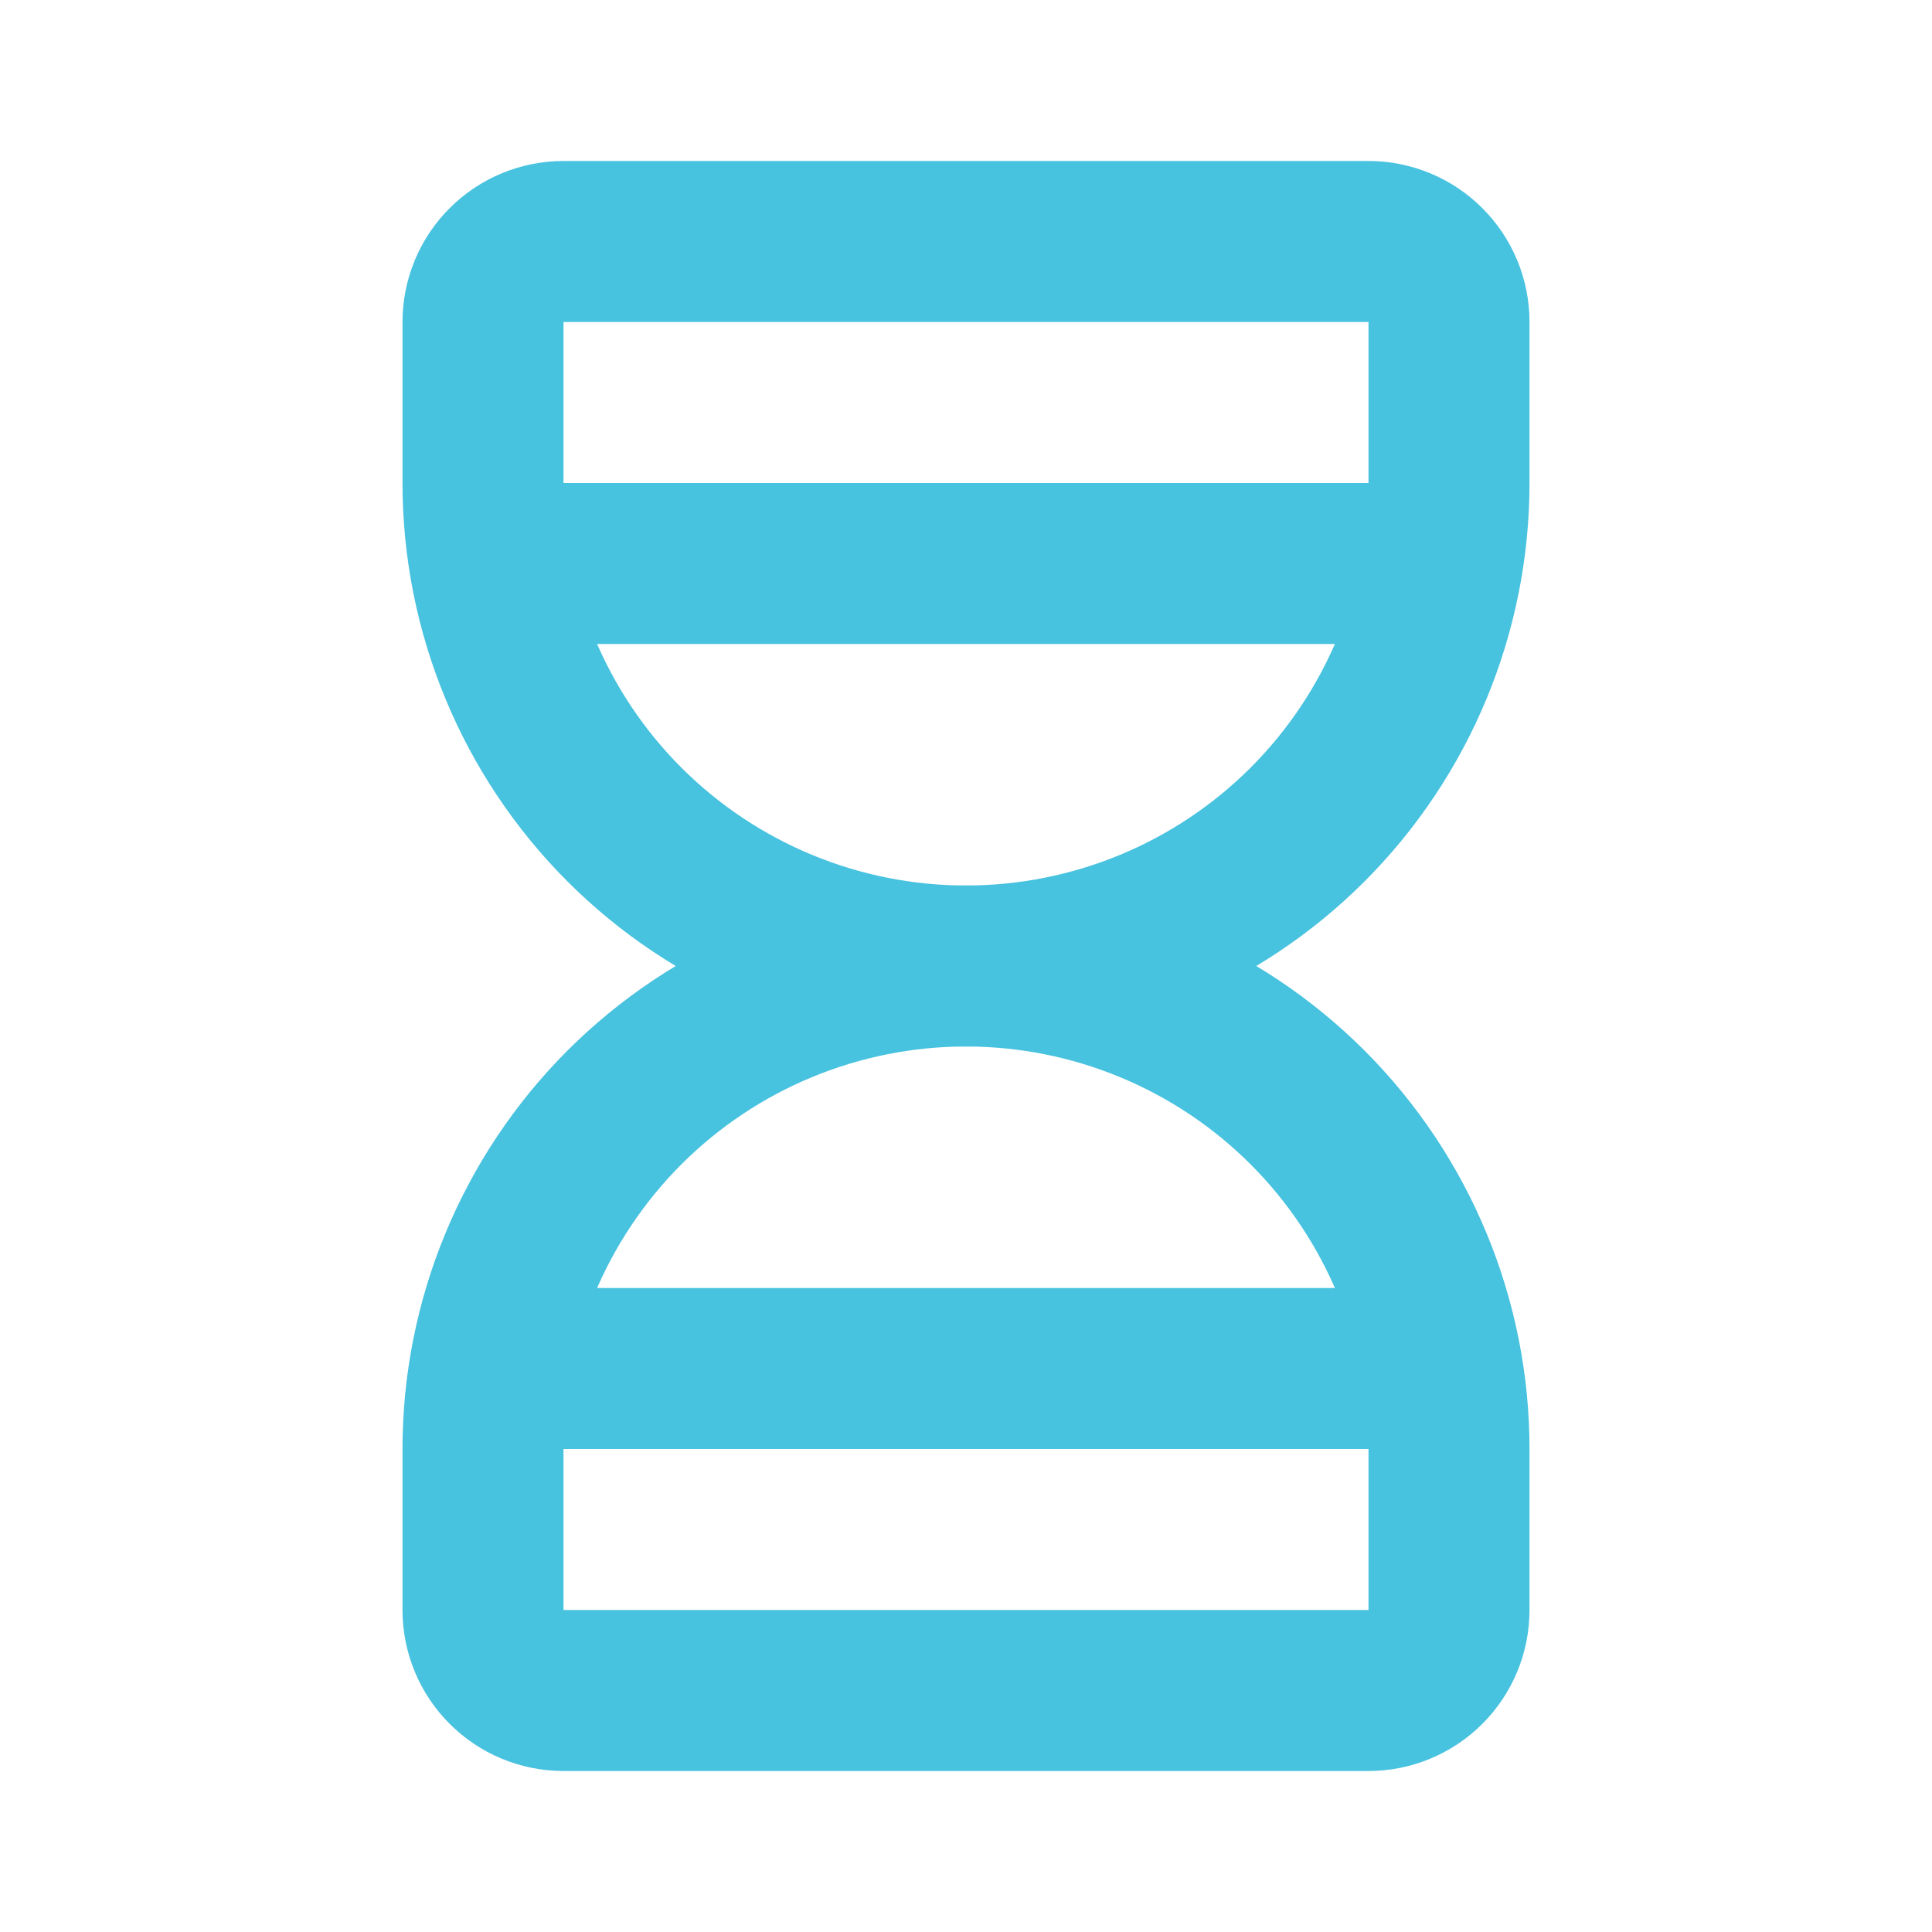
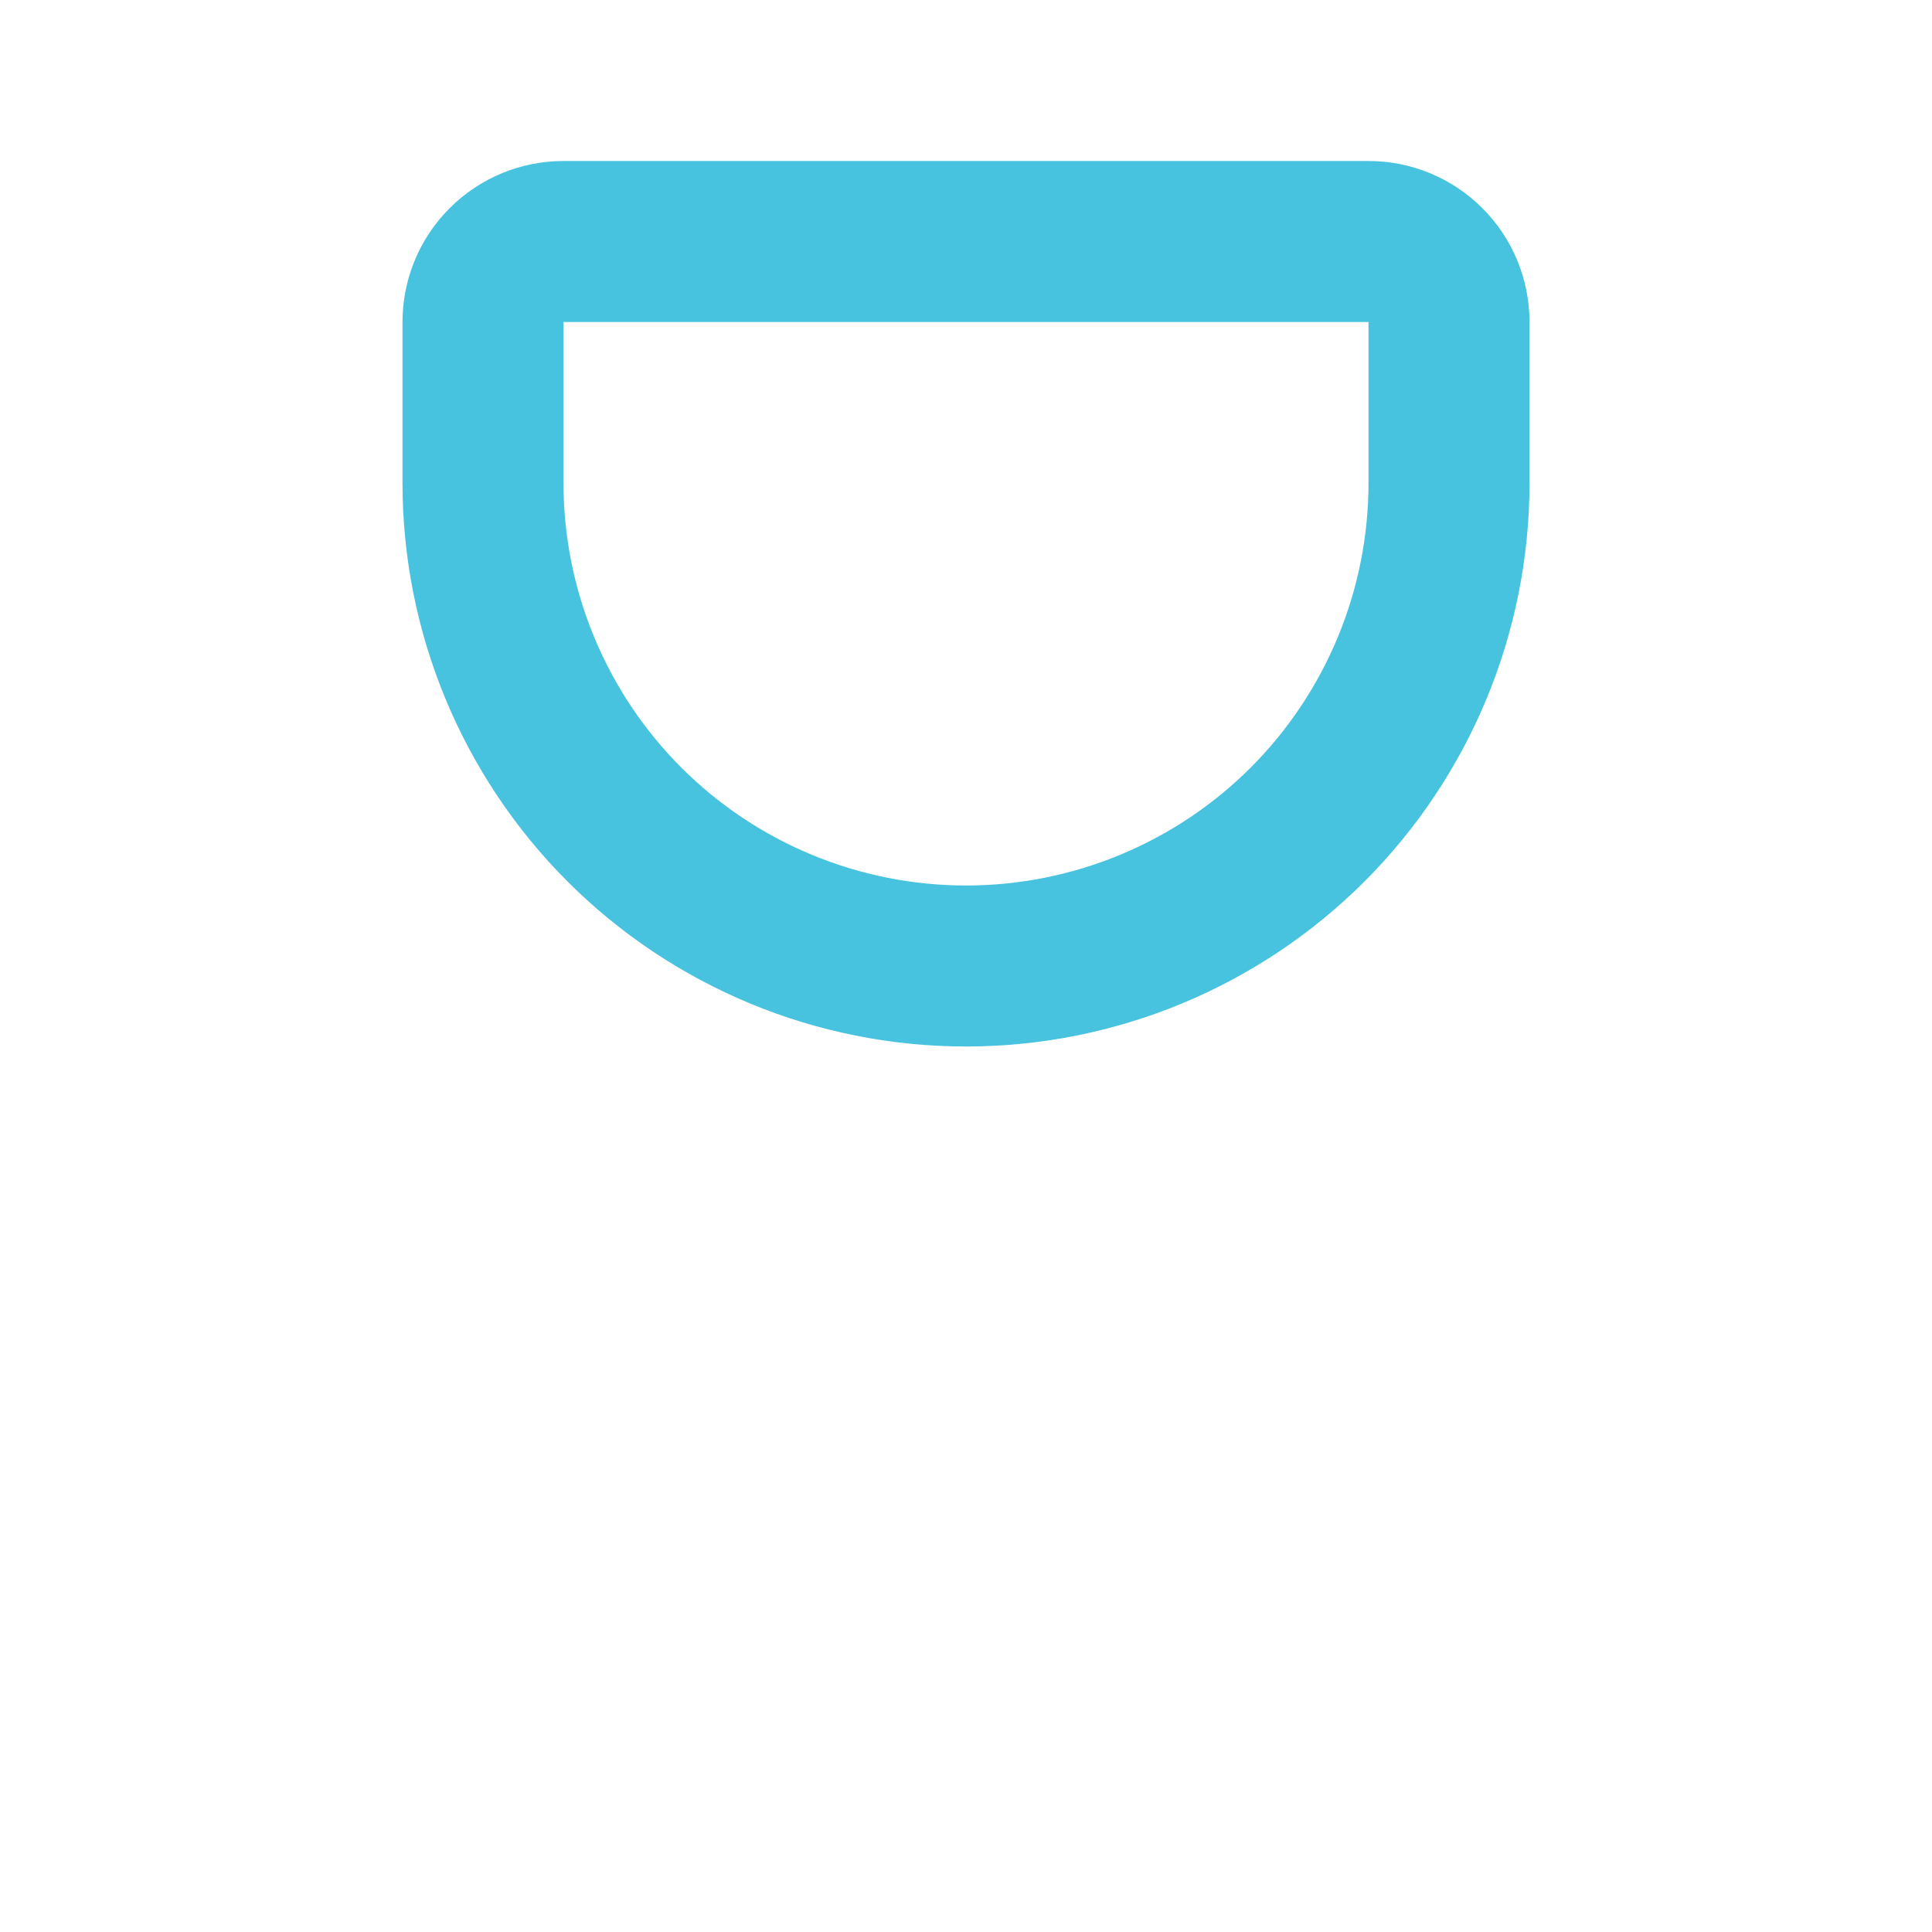
<svg xmlns="http://www.w3.org/2000/svg" width="24" height="24" viewBox="0 0 24 24" fill="none">
  <g clip-path="url(#clip0_201_854)">
-     <path d="M6.5 7H17.5" stroke="#47C2DF" stroke-width="2" stroke-linecap="round" stroke-linejoin="round" />
-     <path d="M6.5 17H17.5" stroke="#47C2DF" stroke-width="2" stroke-linecap="round" stroke-linejoin="round" />
-     <path d="M6 20V18C6 16.409 6.632 14.883 7.757 13.757C8.883 12.632 10.409 12 12 12C13.591 12 15.117 12.632 16.243 13.757C17.368 14.883 18 16.409 18 18V20C18 20.265 17.895 20.52 17.707 20.707C17.52 20.895 17.265 21 17 21H7C6.735 21 6.48 20.895 6.293 20.707C6.105 20.52 6 20.265 6 20Z" stroke="#47C2DF" stroke-width="2" stroke-linecap="round" stroke-linejoin="round" />
    <path d="M6 4V6C6 7.591 6.632 9.117 7.757 10.243C8.883 11.368 10.409 12 12 12C13.591 12 15.117 11.368 16.243 10.243C17.368 9.117 18 7.591 18 6V4C18 3.735 17.895 3.48 17.707 3.293C17.52 3.105 17.265 3 17 3H7C6.735 3 6.48 3.105 6.293 3.293C6.105 3.48 6 3.735 6 4Z" stroke="#47C2DF" stroke-width="2" stroke-linecap="round" stroke-linejoin="round" />
  </g>
  <defs>
    <clipPath id="clip0_201_854">
      <rect width="24" height="24" fill="white" />
    </clipPath>
  </defs>
</svg>